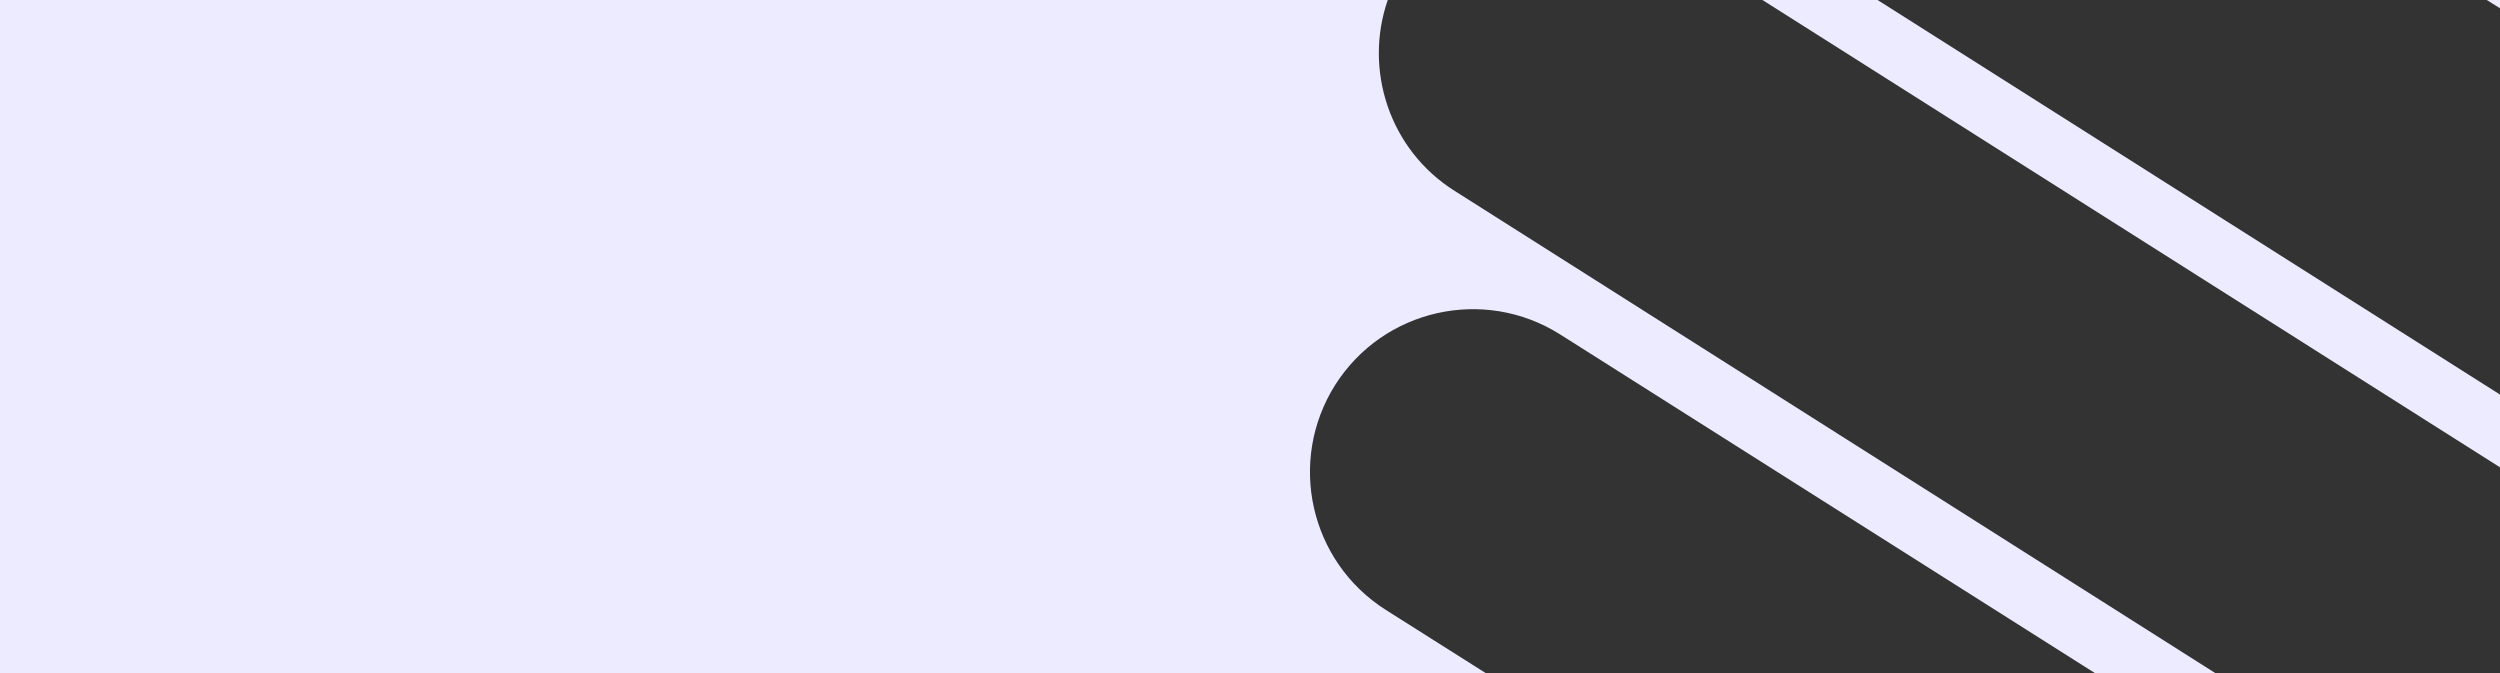
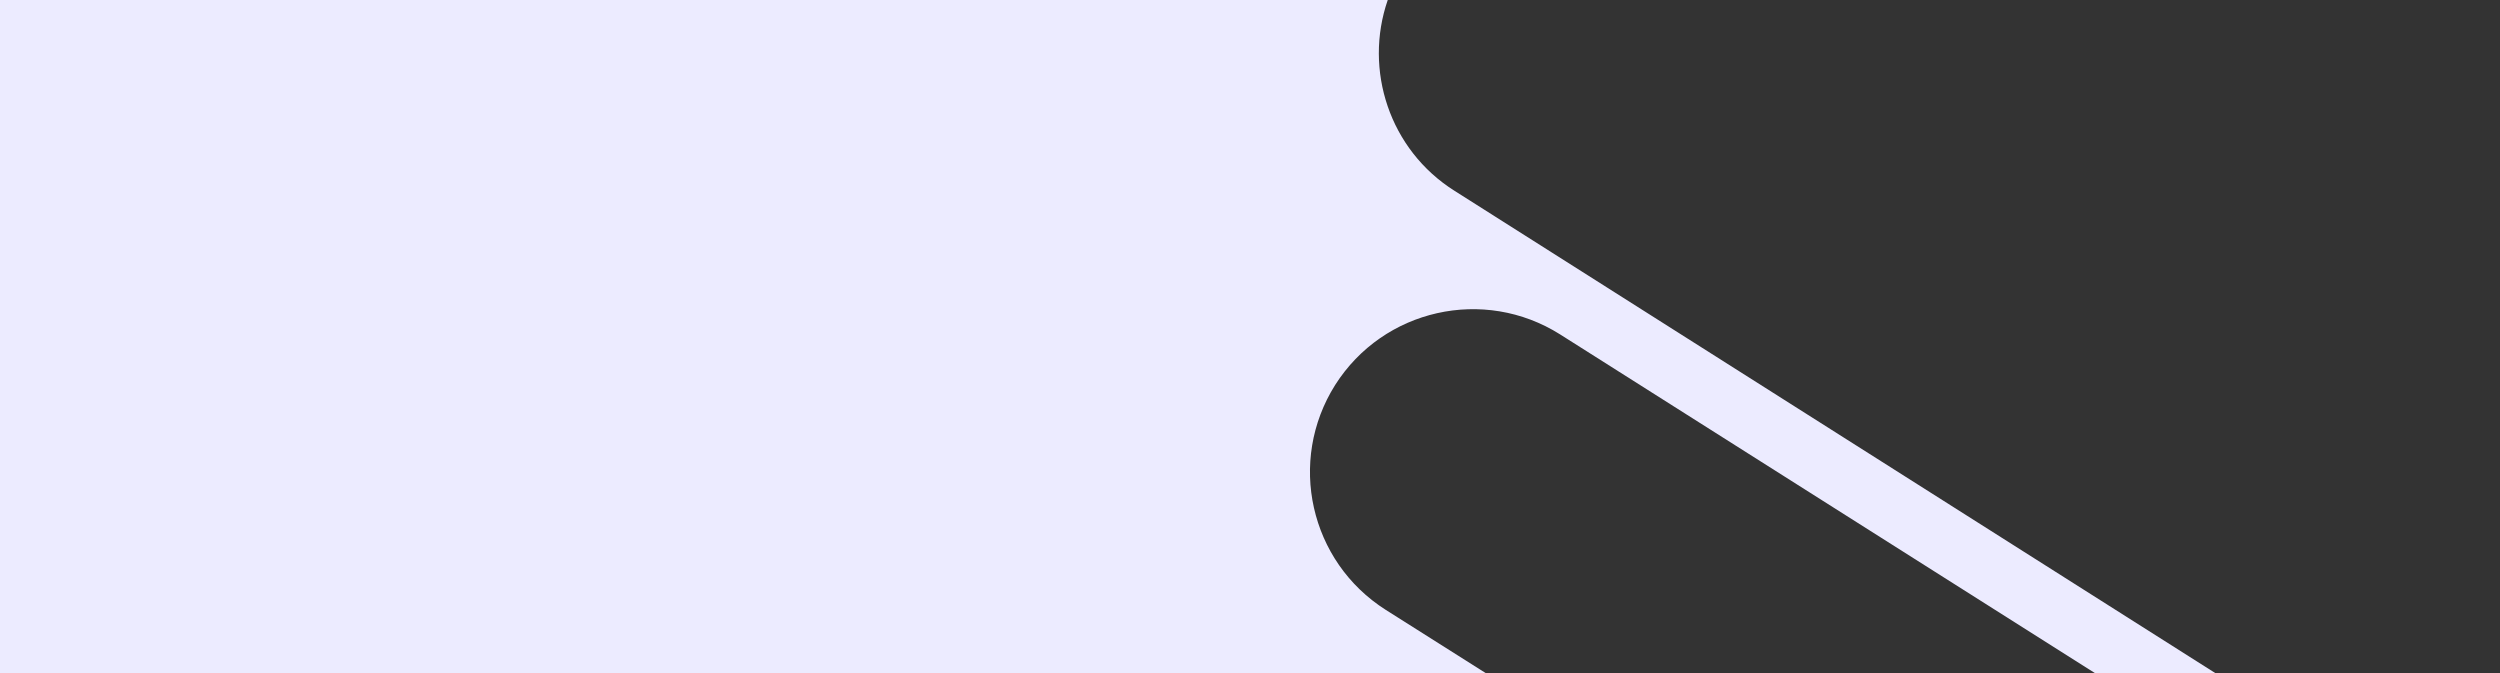
<svg xmlns="http://www.w3.org/2000/svg" id="Calque_2" data-name="Calque 2" viewBox="0 0 755.9 203.5">
  <rect x="0" y="0" width="755.9" height="203.5" fill="#333333" stroke="none" />
  <defs>
    <style>
      .cls-1 {
        fill: #ecebff;
        stroke-width: 0px;
      }
    </style>
  </defs>
  <g id="Calque_1-2" data-name="Calque 1">
    <g>
      <path class="cls-1" d="m419.6,0H0v203.5h449.2l-30.2-19.1c-23-14.6-29.8-45-15.3-68h0c14.6-23,45-29.8,68-15.3l161.7,102.4h36.4L439.8,57.7c-19.7-12.4-27.5-36.6-20.2-57.7Z" />
-       <polygon class="cls-1" points="532.9 0 755.9 141.3 755.9 119.3 567.7 0 532.9 0" />
-       <polygon class="cls-1" points="755.9 0 751.9 0 755.9 2.5 755.9 0" />
    </g>
  </g>
</svg>